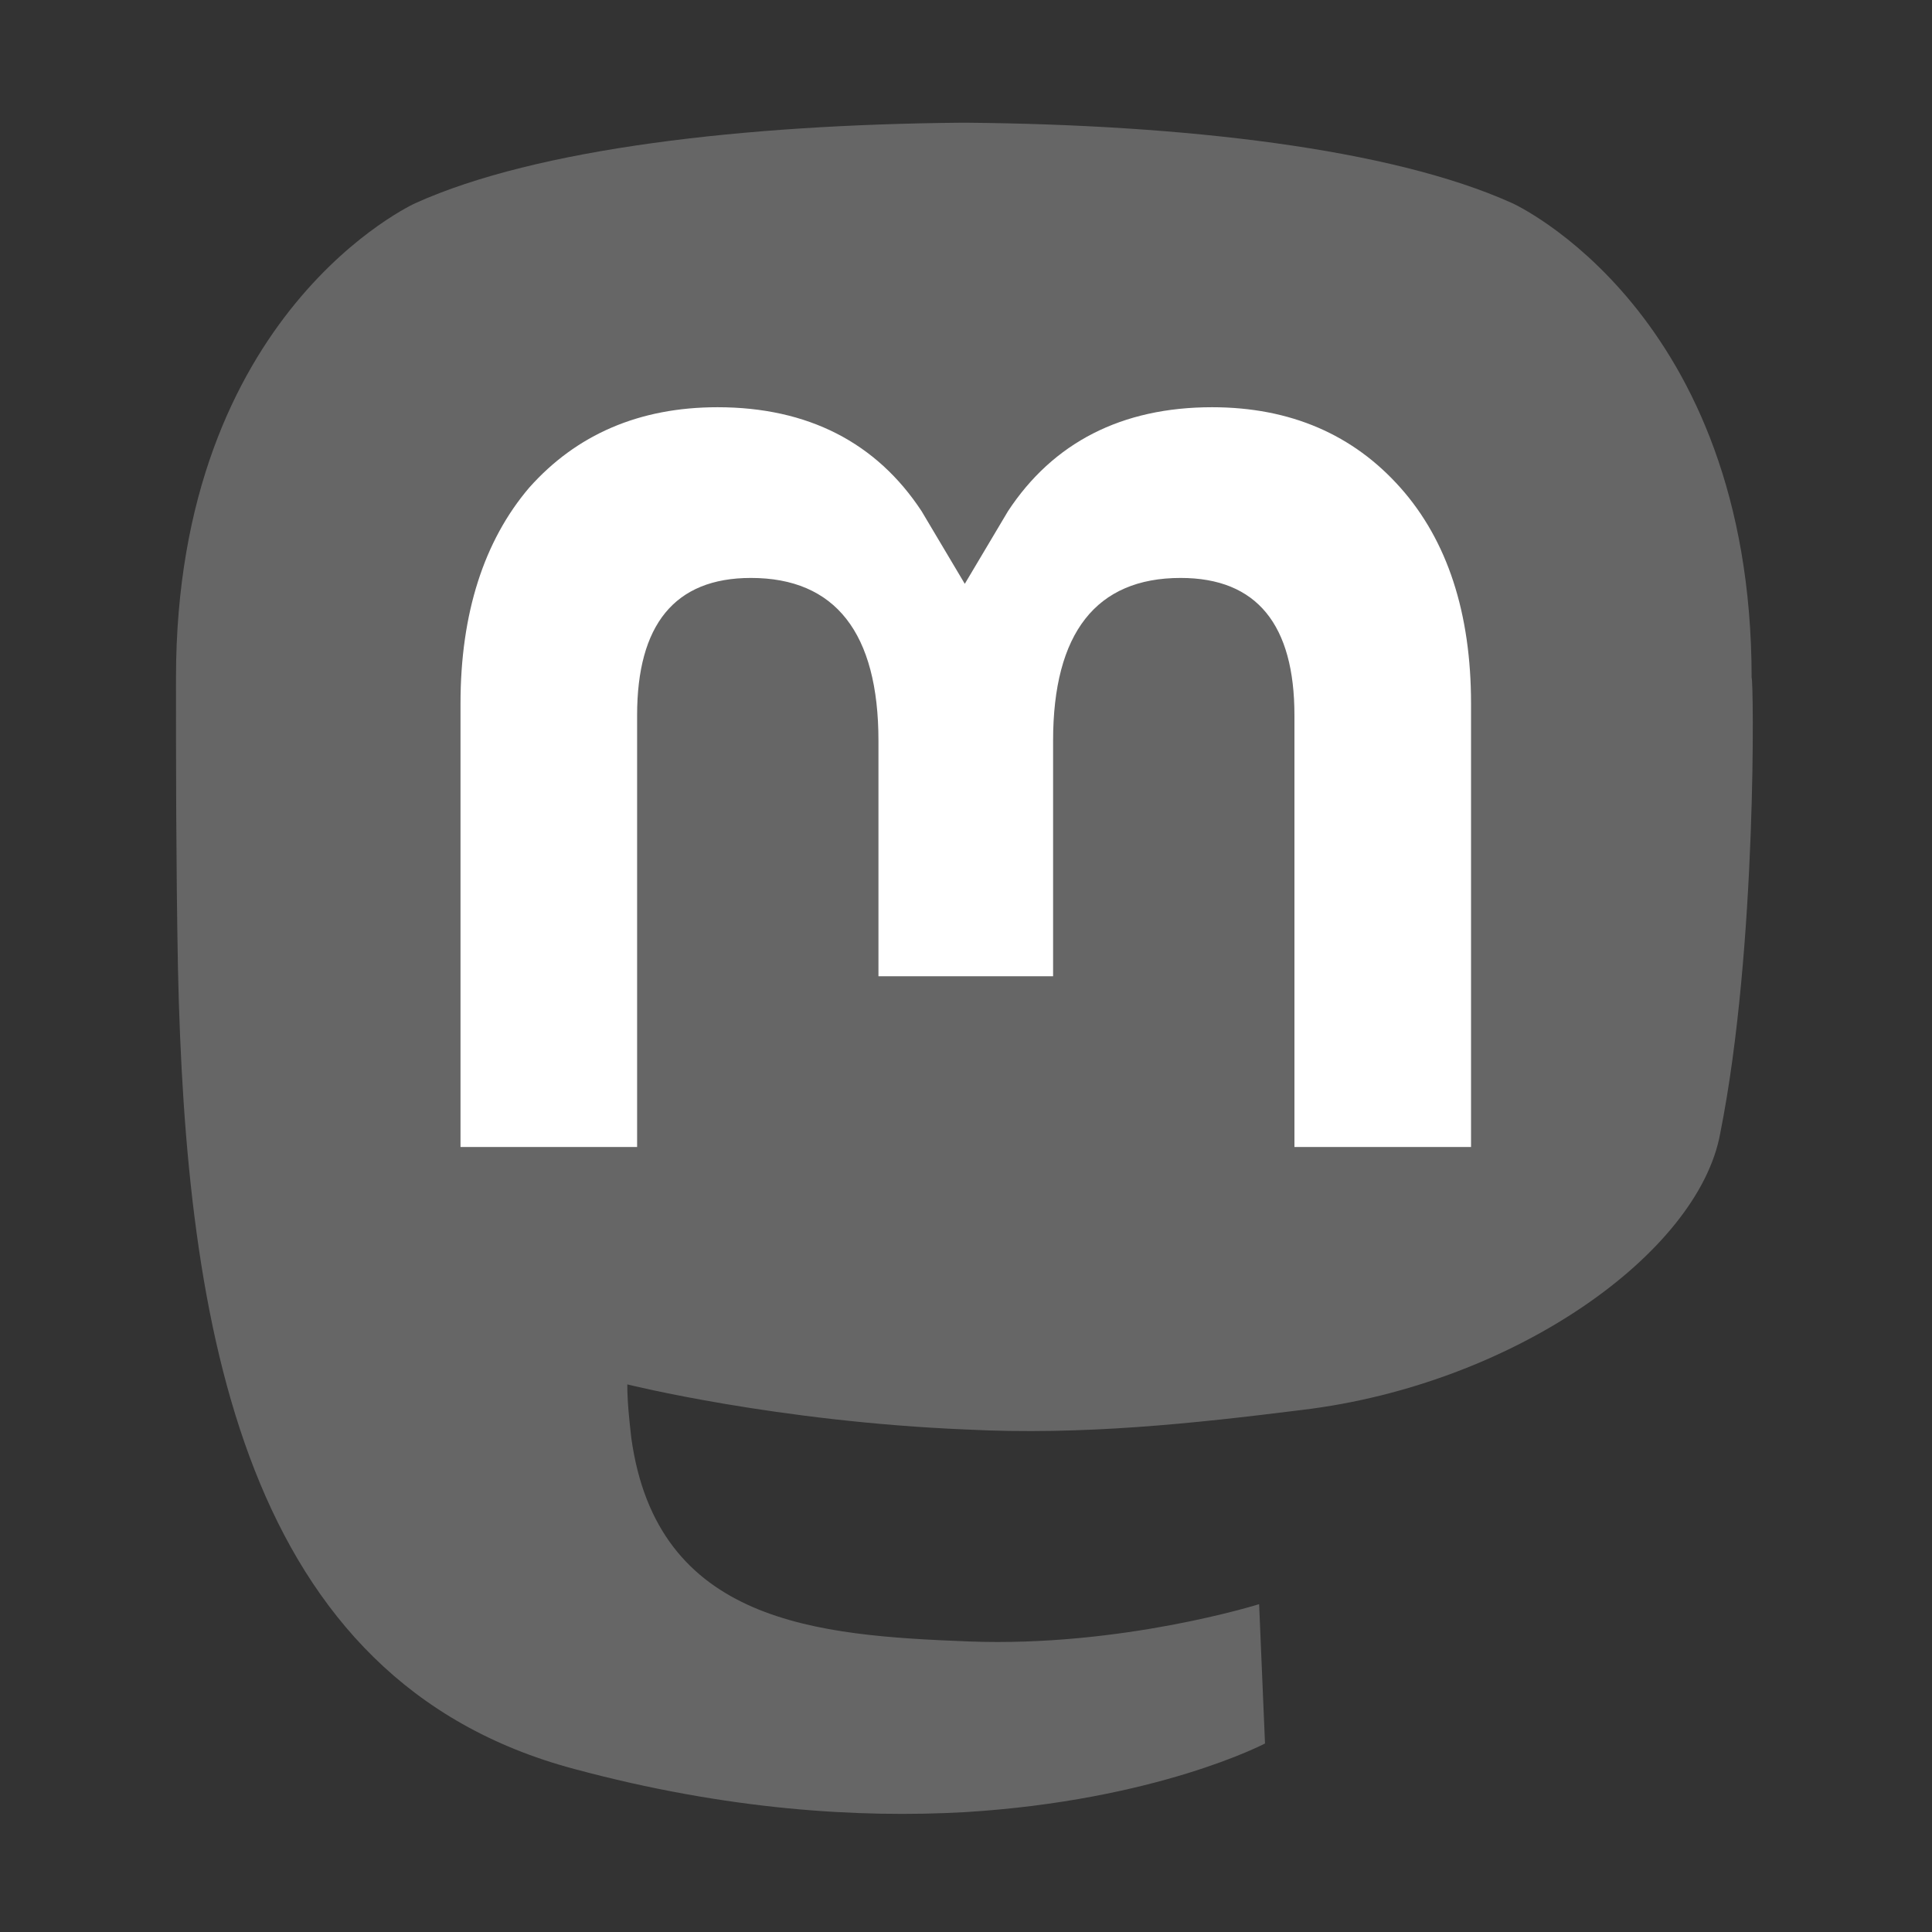
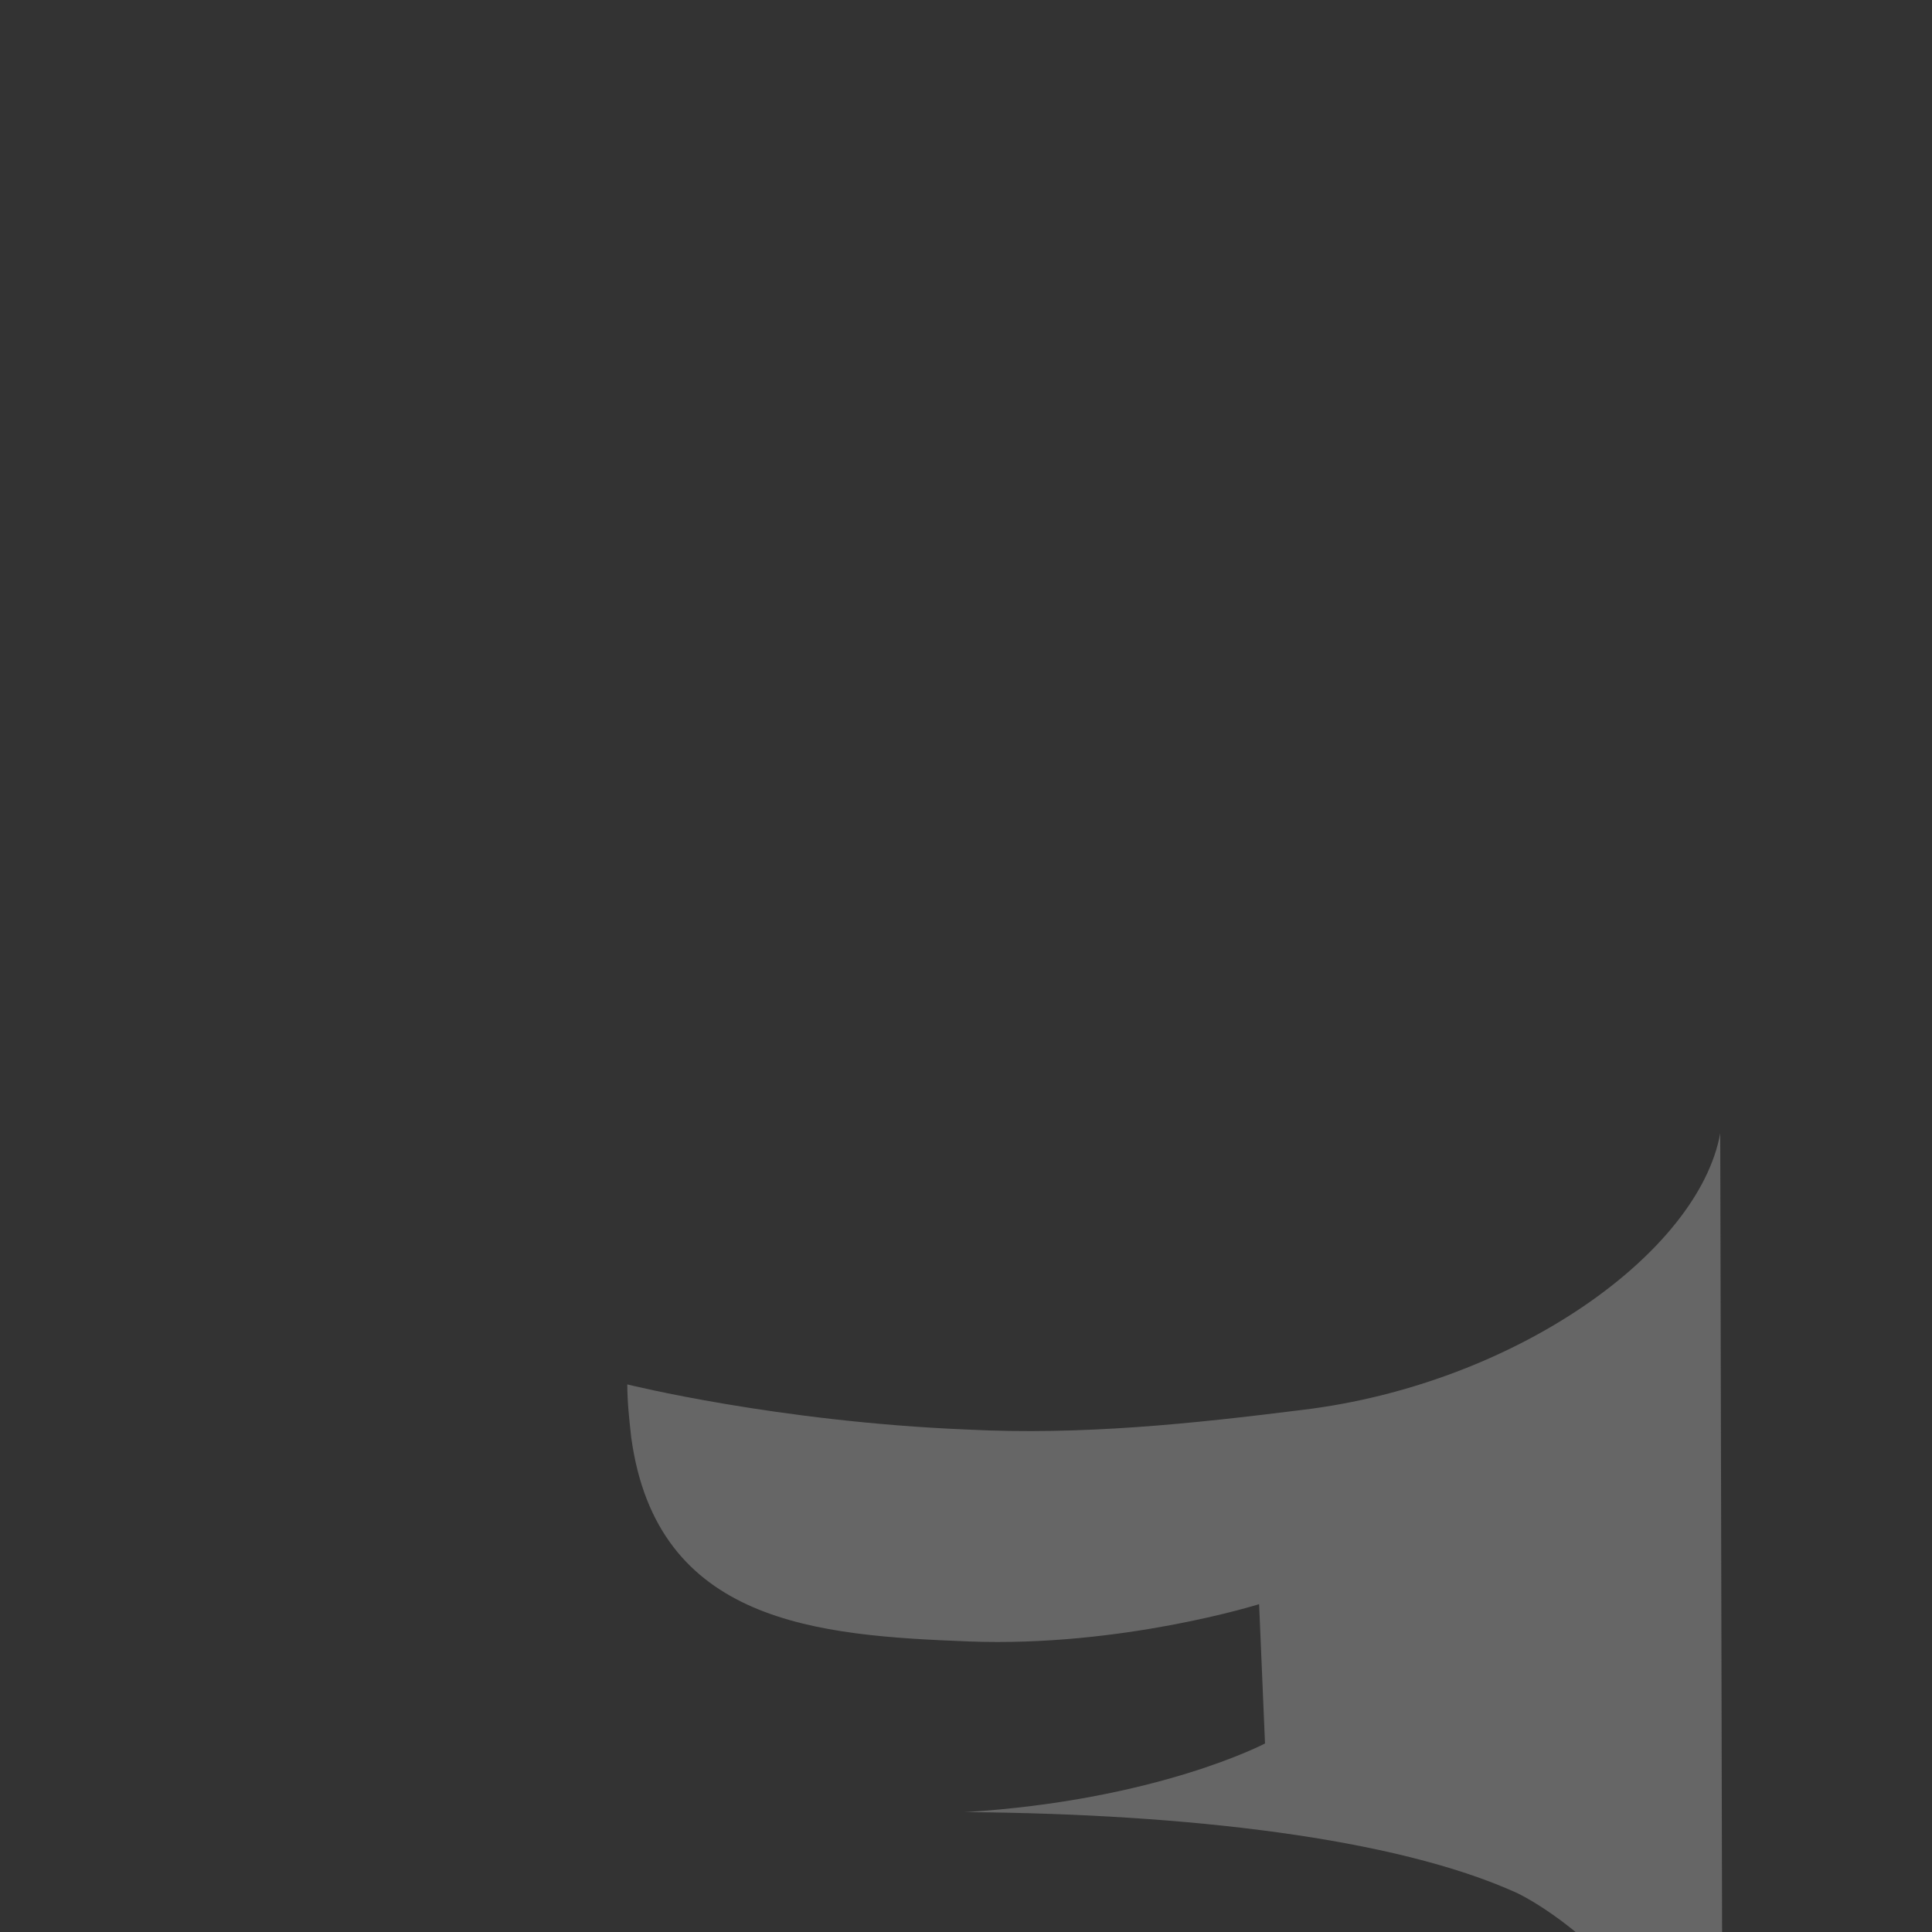
<svg xmlns="http://www.w3.org/2000/svg" viewBox="0 0 64 64" width="64" height="64">
  <rect x="0" y="0" width="64" height="64" fill="#333333" stroke="none" />
-   <path fill="#666" d="M16.9-8.4C15.8-2.3 6.4 4.4-4.4 5.7c-5.6.7-11.2 1.3-17.1 1-9.7-.4-17.3-2.3-17.3-2.3 0 .9.1 1.8.2 2.7 1.3 9.5 9.5 10.1 17.2 10.4 7.8.3 14.8-1.9 14.8-1.9l.3 7.1s-5.5 2.9-15.3 3.5c-5.4.3-12.1-.1-19.9-2.2-16.9-4.5-19.8-22.5-20.2-40.8-.1-5.4-.1-10.5-.1-14.8 0-18.7 12.2-24.2 12.2-24.2 6.2-2.8 16.8-4 27.8-4.1h.3c11 .1 21.6 1.3 27.8 4.1 0 0 12.2 5.5 12.2 24.2.1-.1.3 13.7-1.6 23.2" transform="matrix(.65 0 0 .65 46 43)" />
-   <path fill="#fff" d="M4.2-30.3v22.6h-9v-22c0-4.6-1.9-7-5.8-7-4.3 0-6.5 2.8-6.5 8.3v12H-26v-12c0-5.5-2.2-8.3-6.5-8.3-3.9 0-5.8 2.4-5.8 7v22h-9v-22.6c0-4.6 1.2-8.3 3.5-11 2.4-2.7 5.6-4.1 9.6-4.1 4.6 0 8.1 1.8 10.4 5.3l2.2 3.7 2.2-3.7c2.3-3.5 5.8-5.3 10.4-5.3 4 0 7.2 1.4 9.6 4.1 2.4 2.7 3.6 6.4 3.6 11" transform="matrix(.65 0 0 .65 46 43)" />
+   <path fill="#666" d="M16.9-8.4C15.8-2.3 6.4 4.4-4.4 5.7c-5.6.7-11.2 1.3-17.1 1-9.7-.4-17.3-2.3-17.3-2.3 0 .9.1 1.8.2 2.7 1.3 9.5 9.5 10.1 17.2 10.4 7.8.3 14.8-1.9 14.8-1.9l.3 7.1s-5.5 2.9-15.3 3.5h.3c11 .1 21.6 1.3 27.8 4.1 0 0 12.2 5.5 12.2 24.2.1-.1.3 13.7-1.6 23.2" transform="matrix(.65 0 0 .65 46 43)" />
</svg>